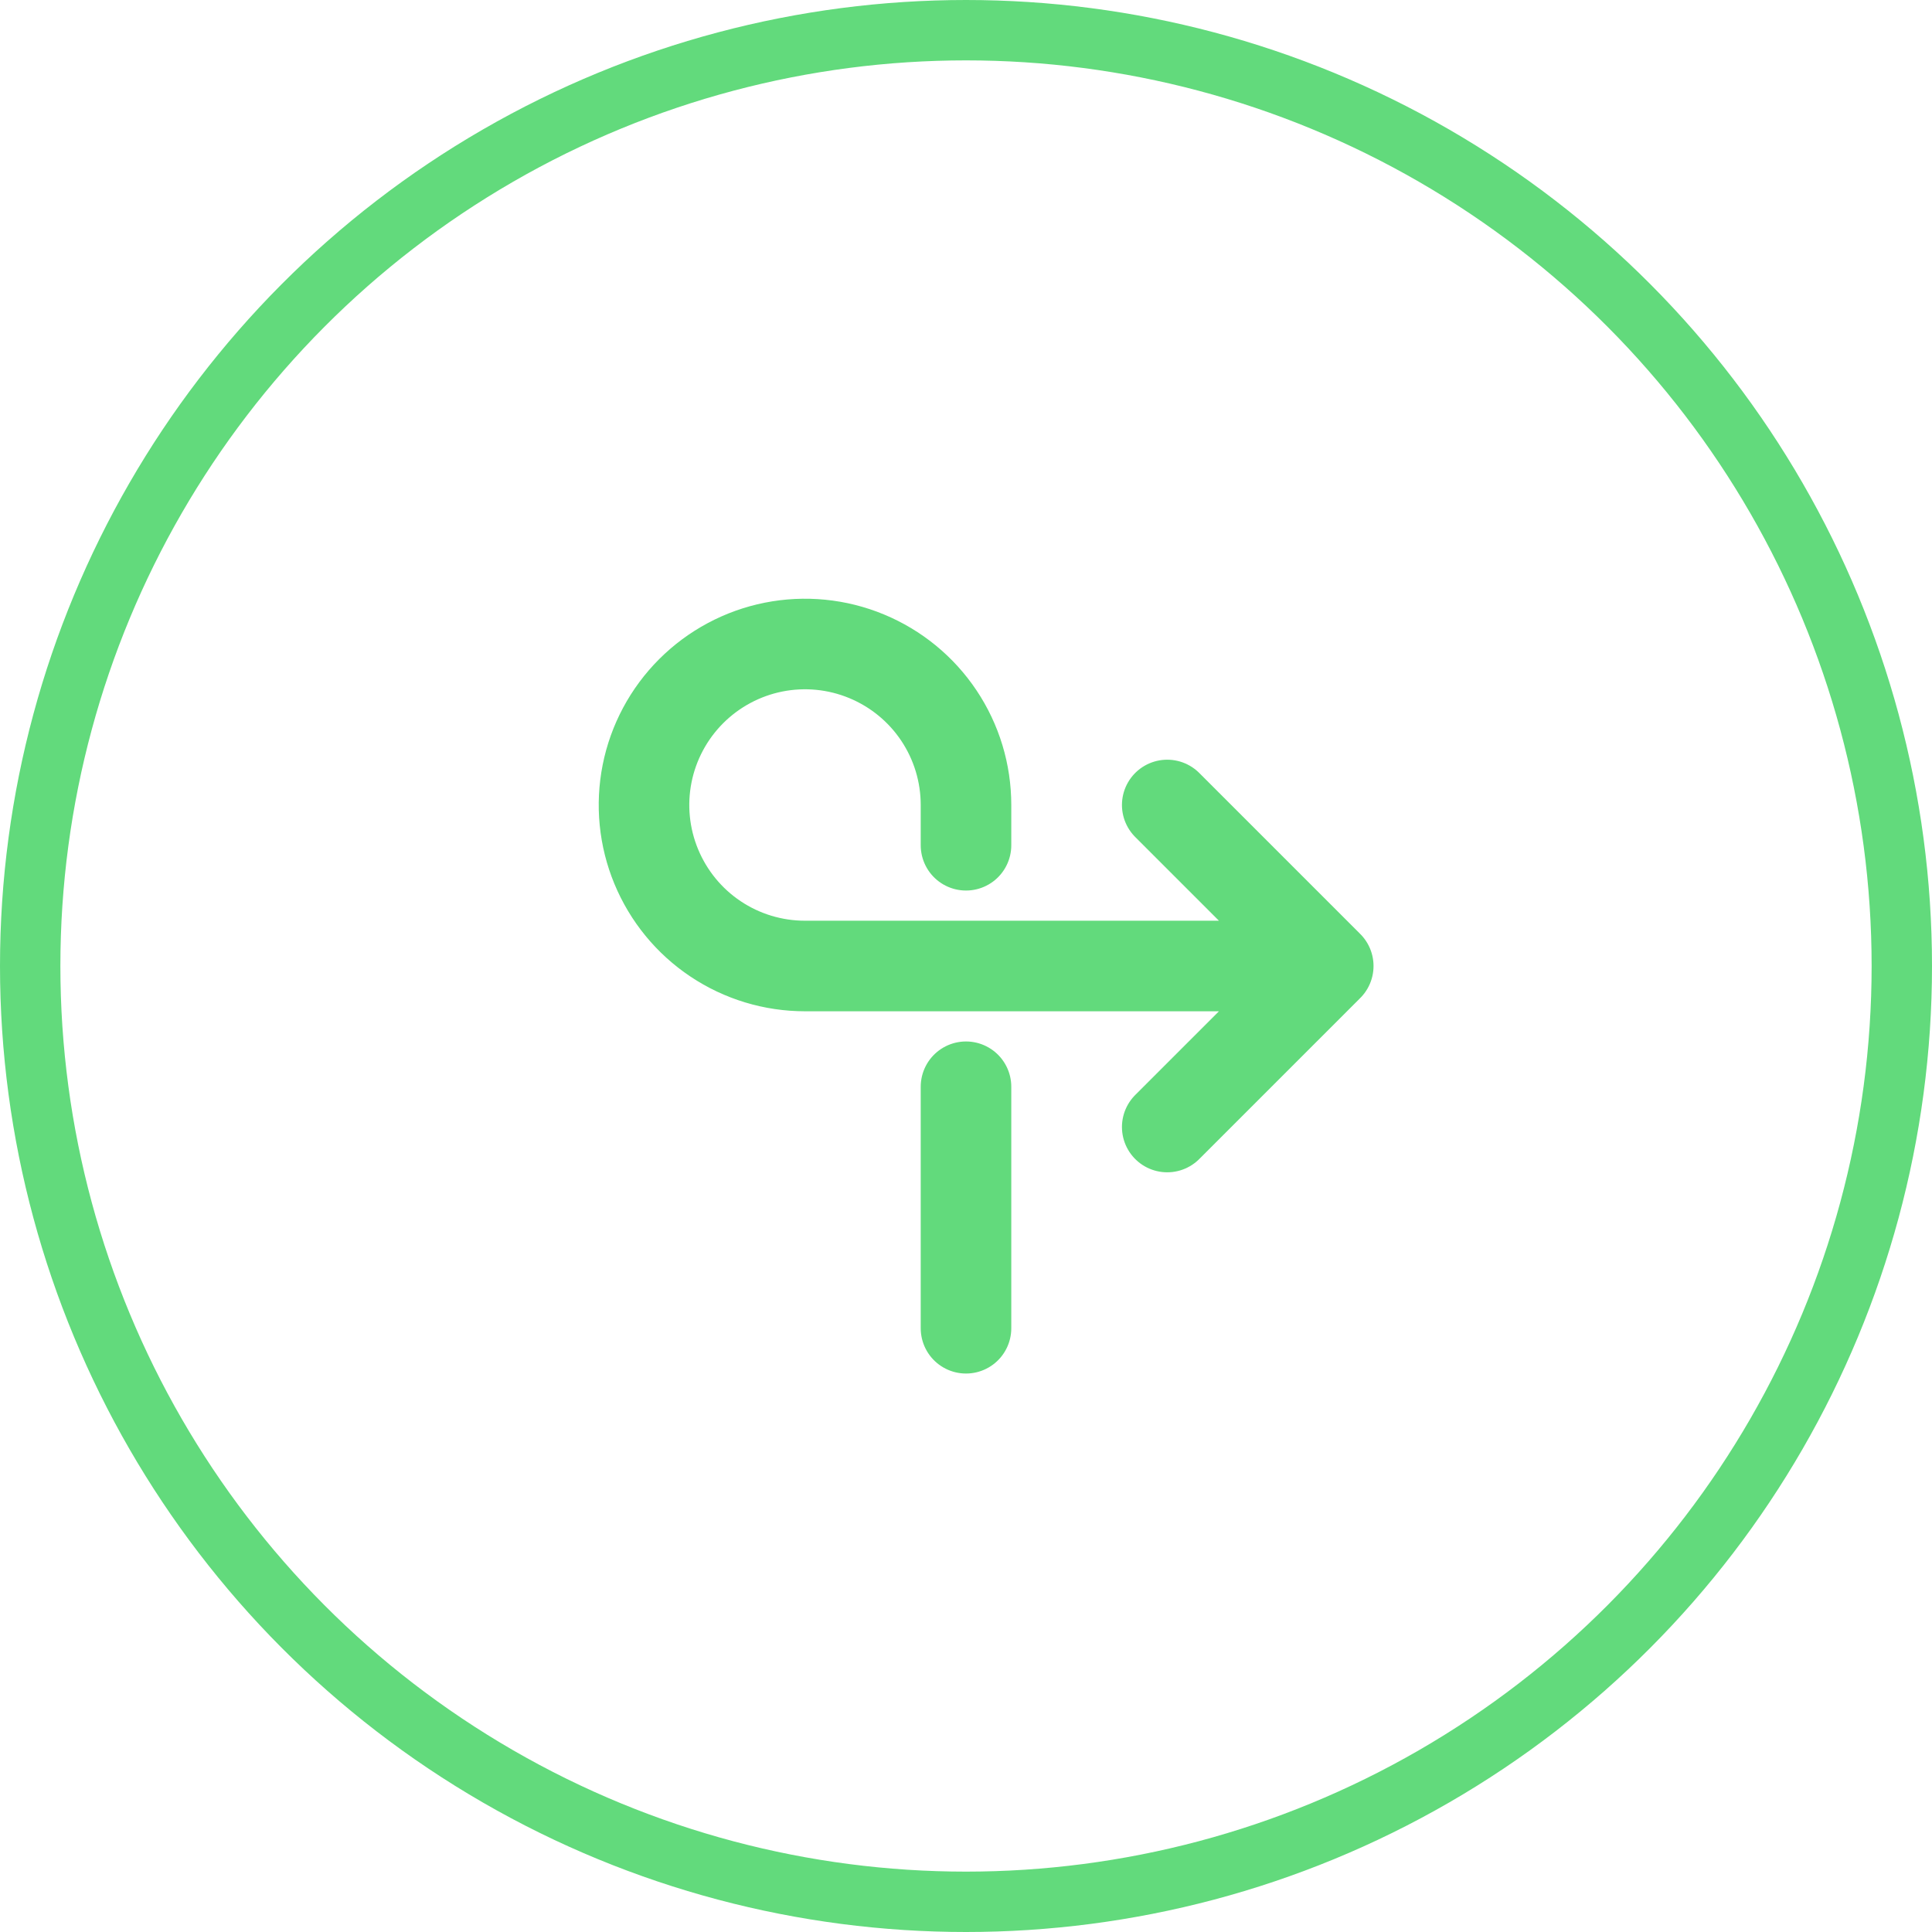
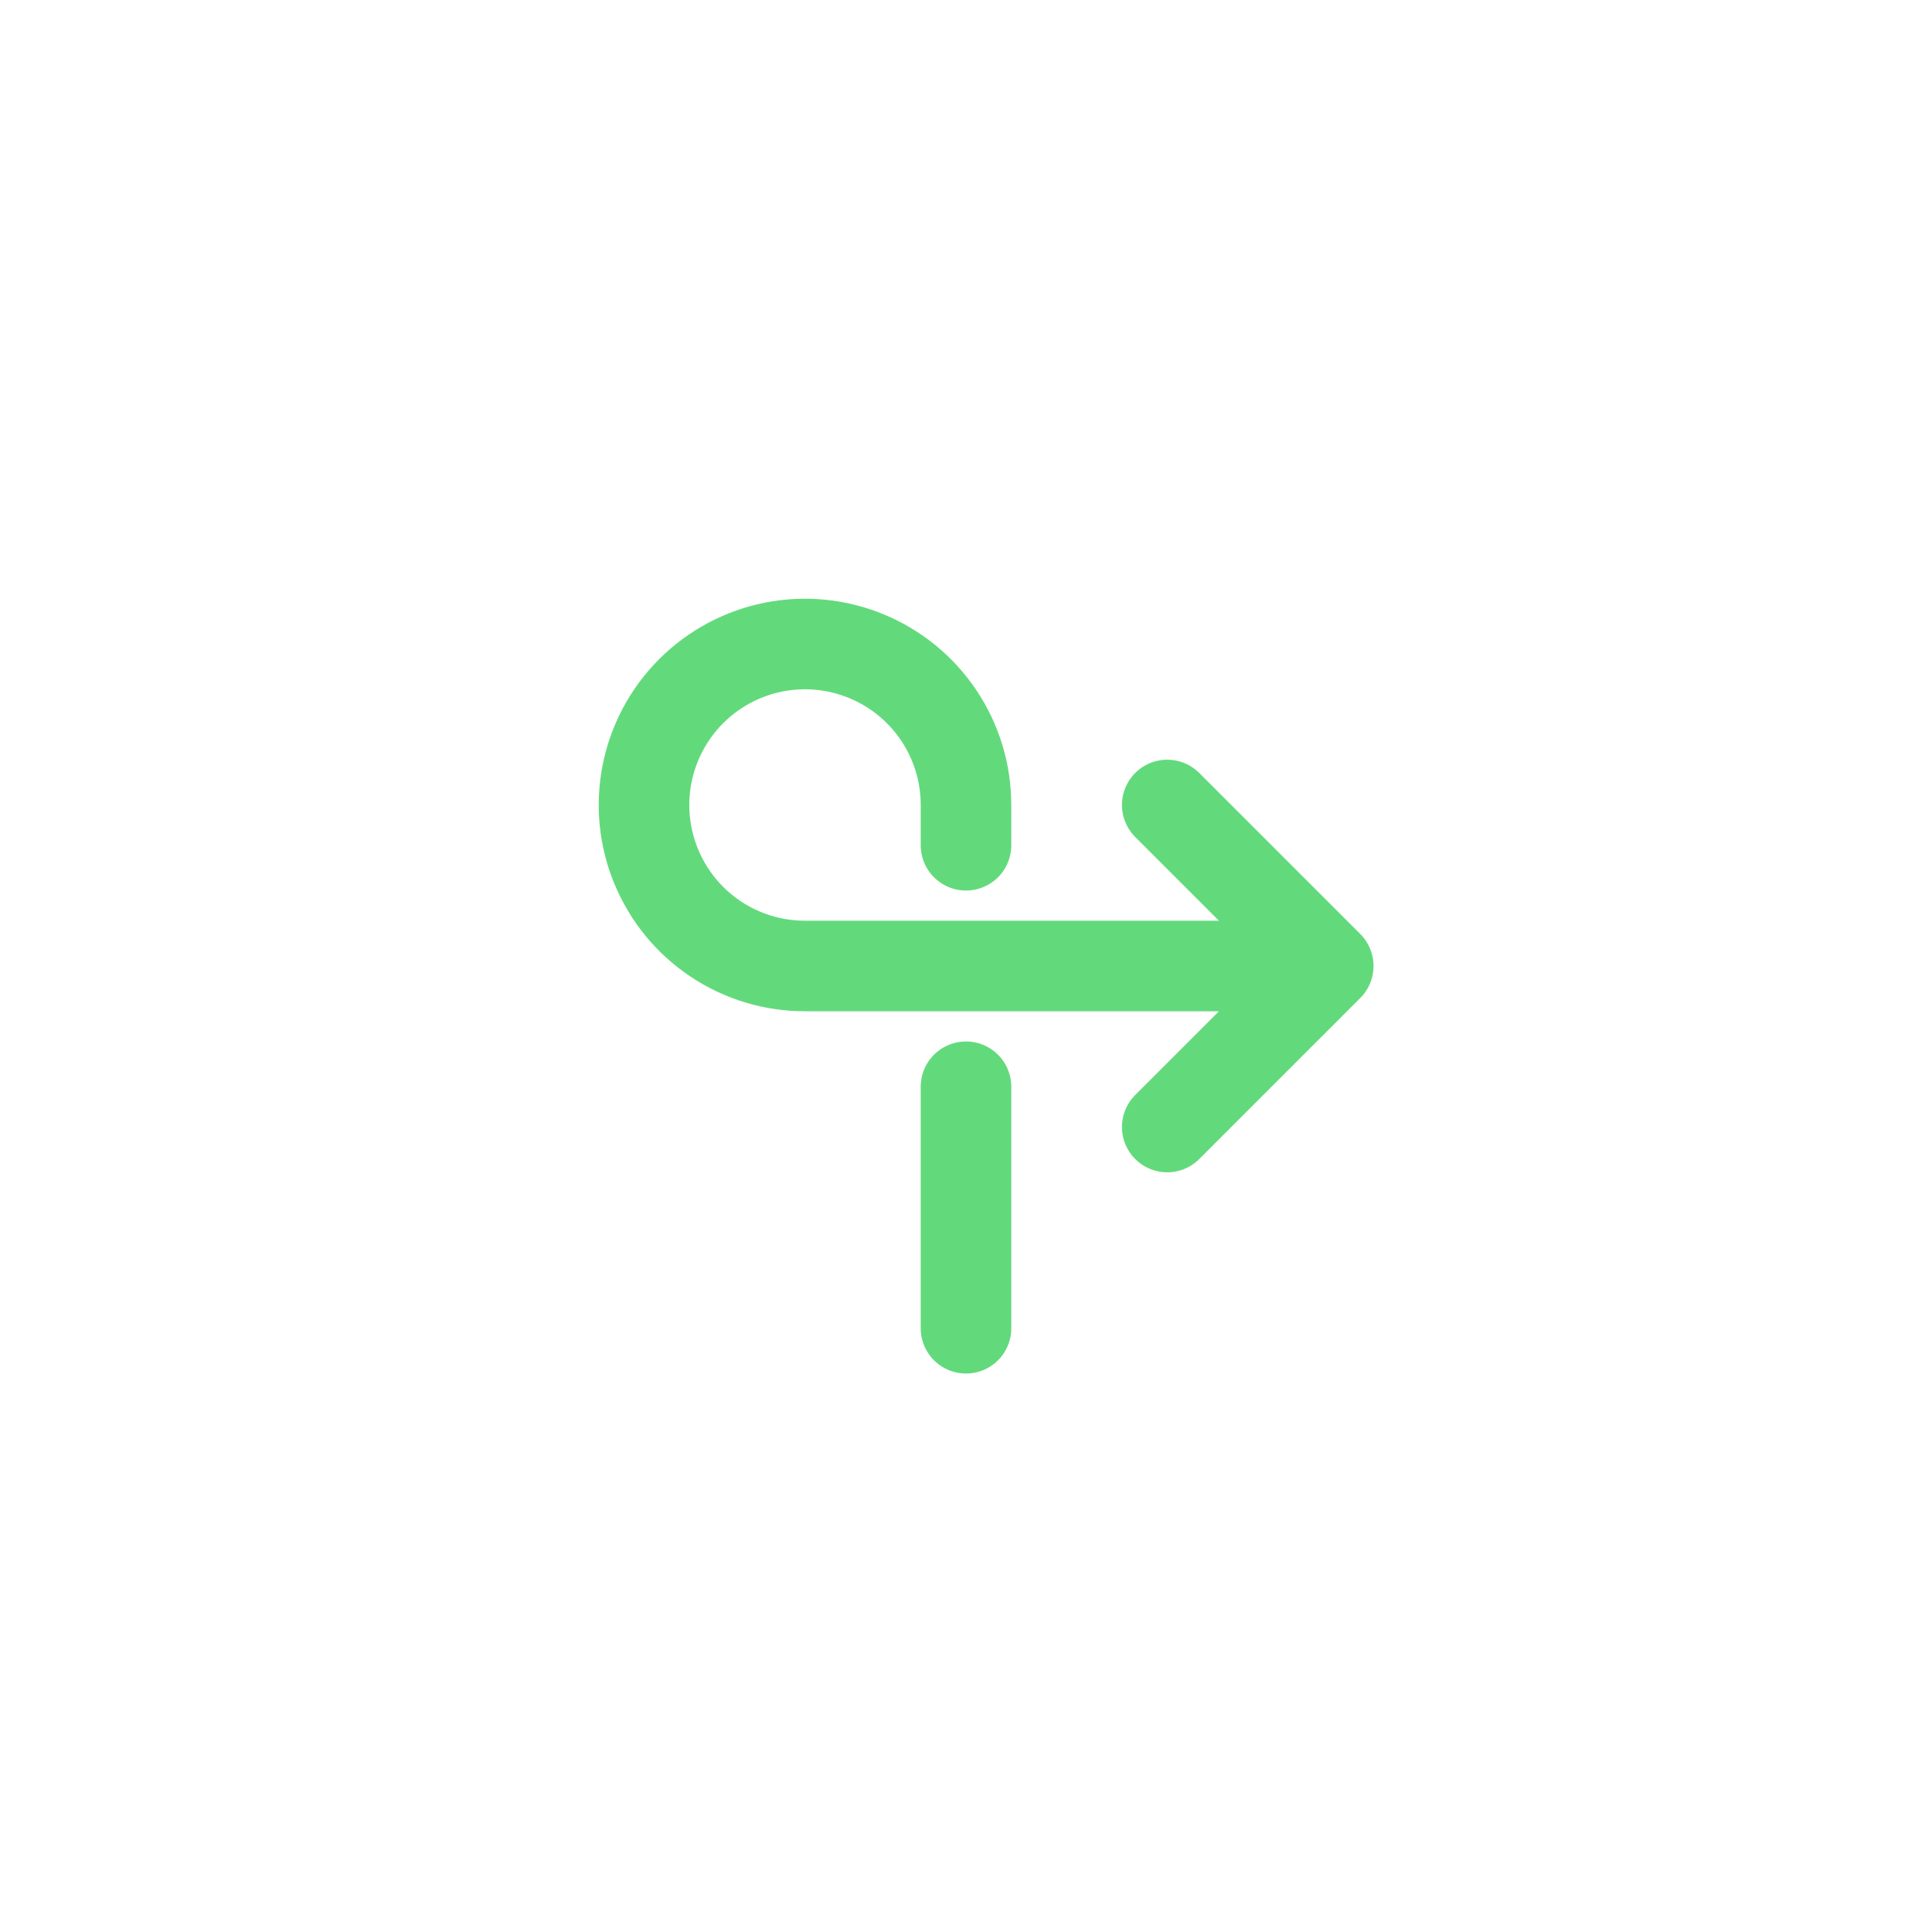
<svg xmlns="http://www.w3.org/2000/svg" width="32" height="32" viewBox="0 0 32 32" fill="none">
-   <circle cx="16" cy="16" r="15.5" stroke="#62DA7C" />
  <path d="M16 22V18M16 14V13.333C16 12.806 15.844 12.29 15.551 11.852C15.258 11.413 14.841 11.072 14.354 10.87C13.867 10.668 13.33 10.615 12.813 10.718C12.296 10.821 11.821 11.075 11.448 11.448C11.075 11.821 10.821 12.296 10.718 12.813C10.615 13.33 10.668 13.867 10.87 14.354C11.072 14.841 11.413 15.258 11.852 15.551C12.29 15.844 12.806 16 13.333 16H22M22 16L19.333 18.667M22 16L19.333 13.333" stroke="#62DA7C" stroke-width="1.5" stroke-linecap="round" stroke-linejoin="round" />
</svg>